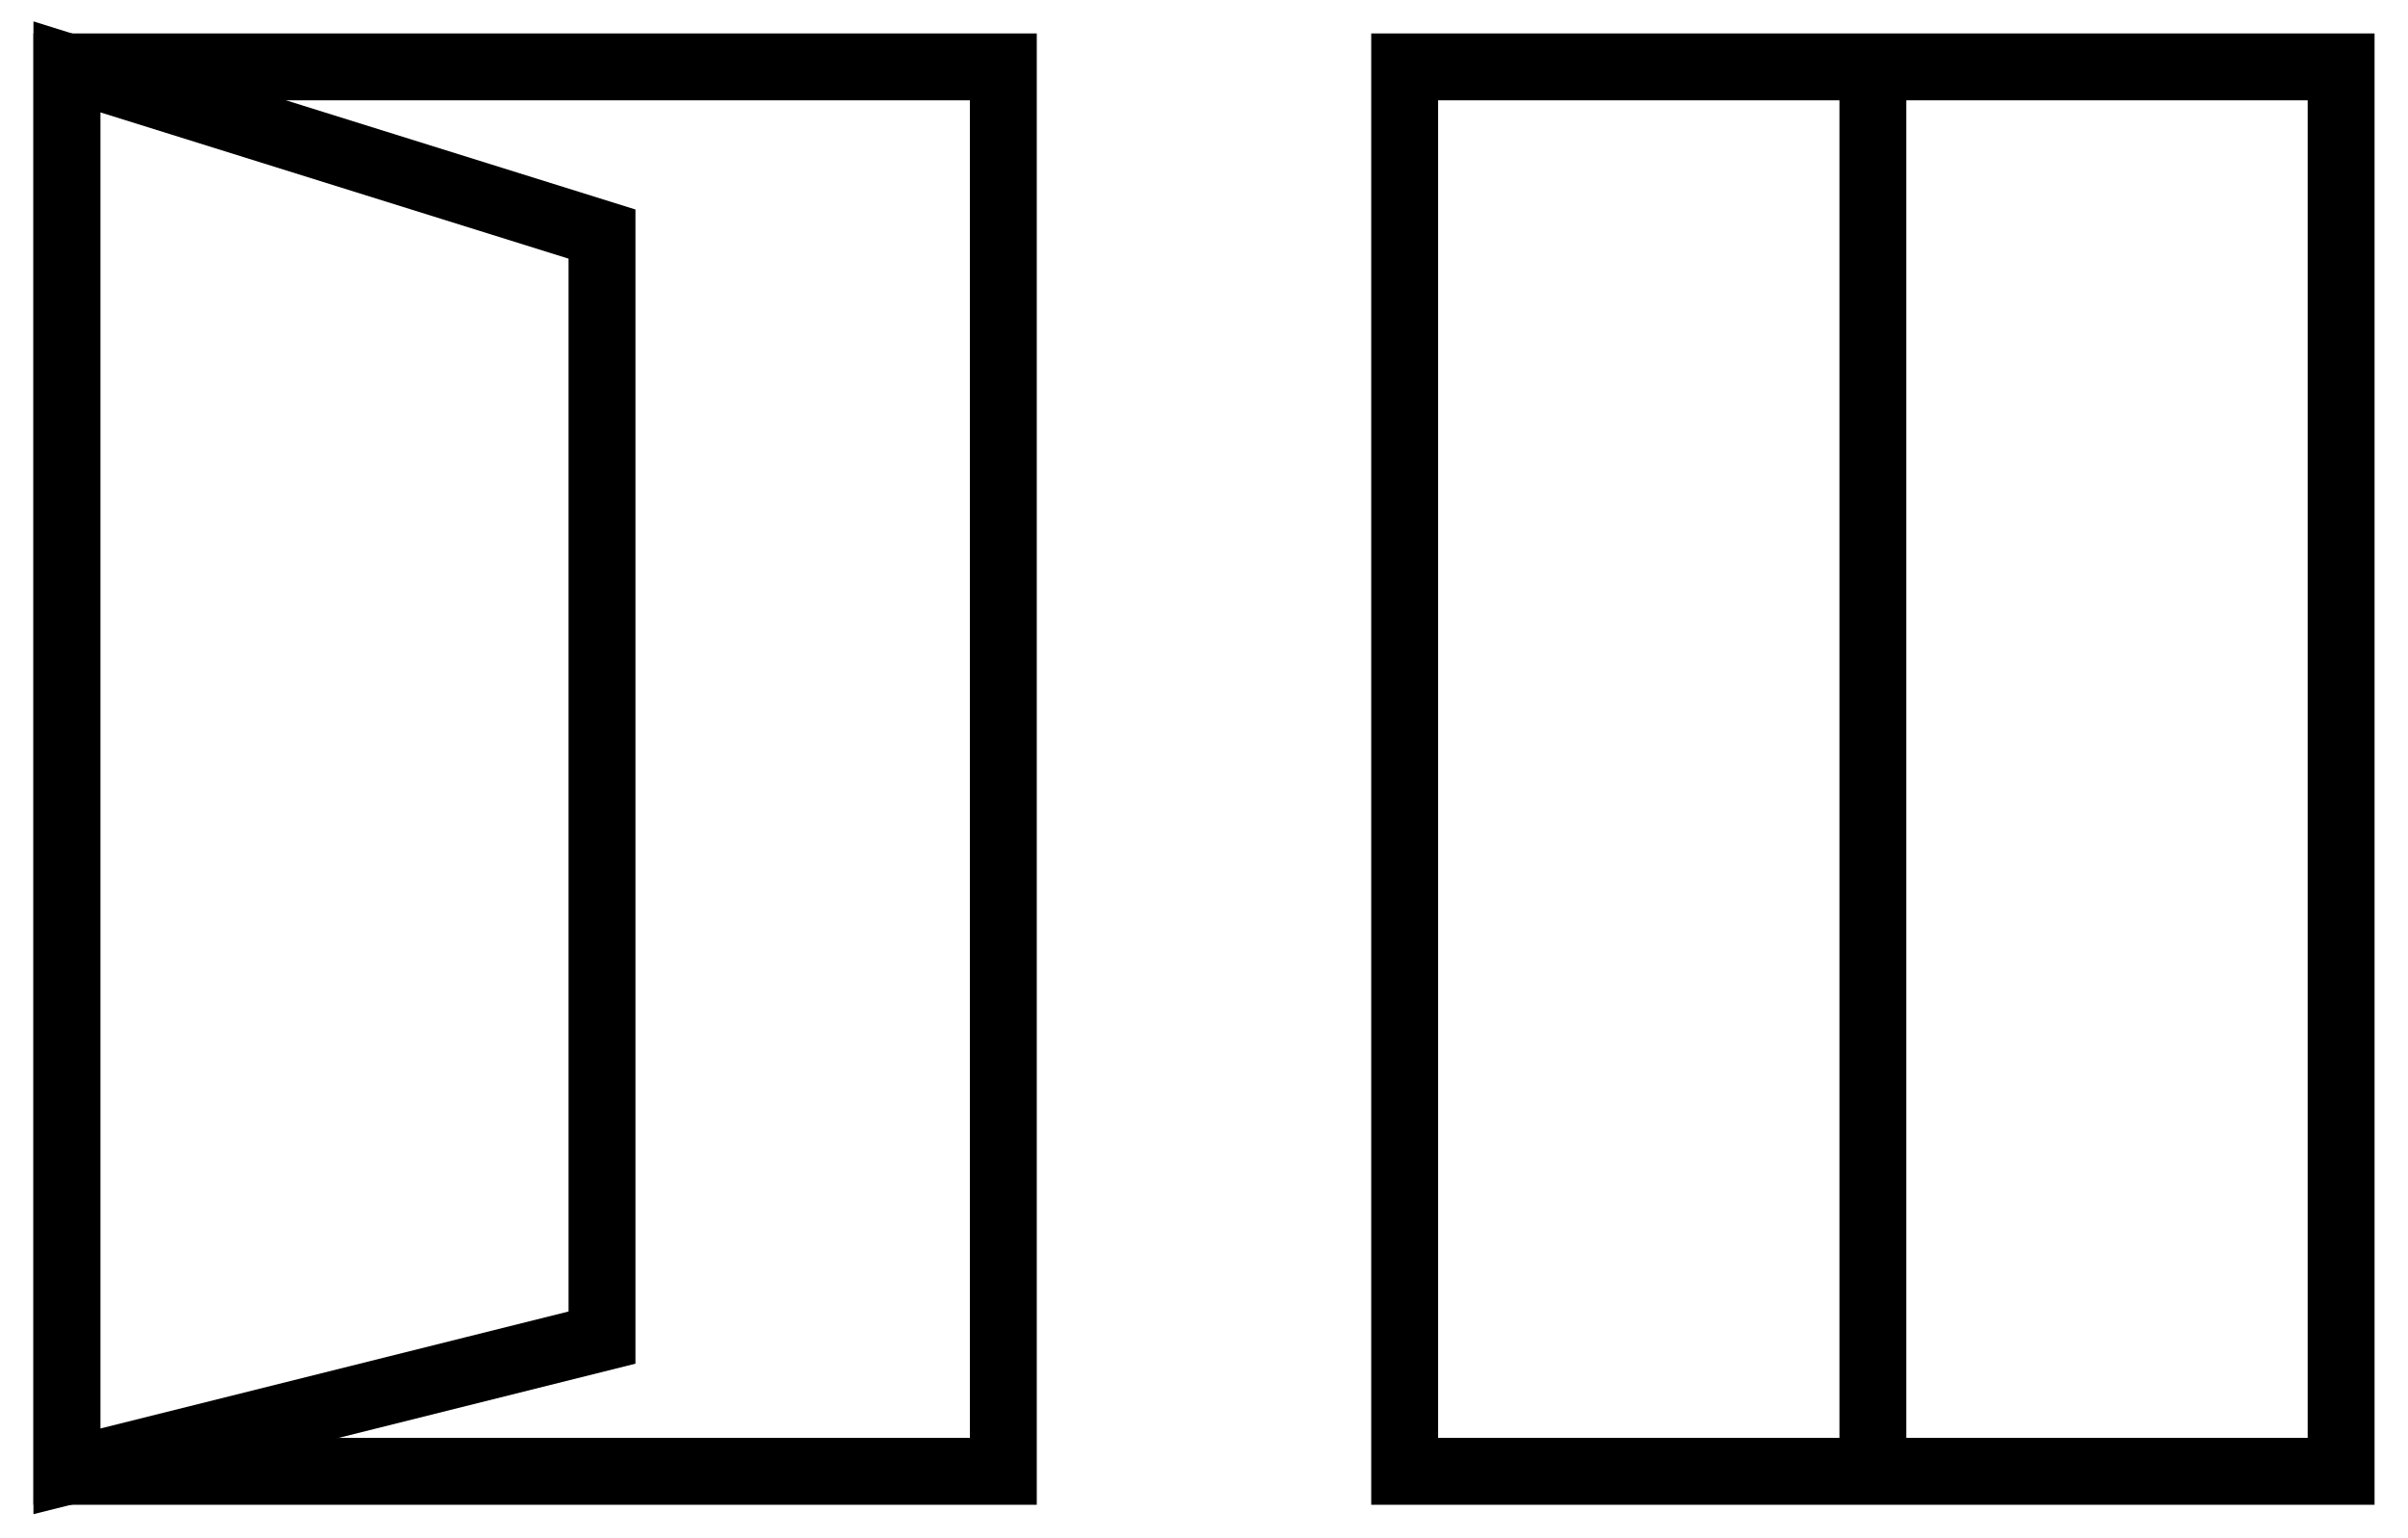
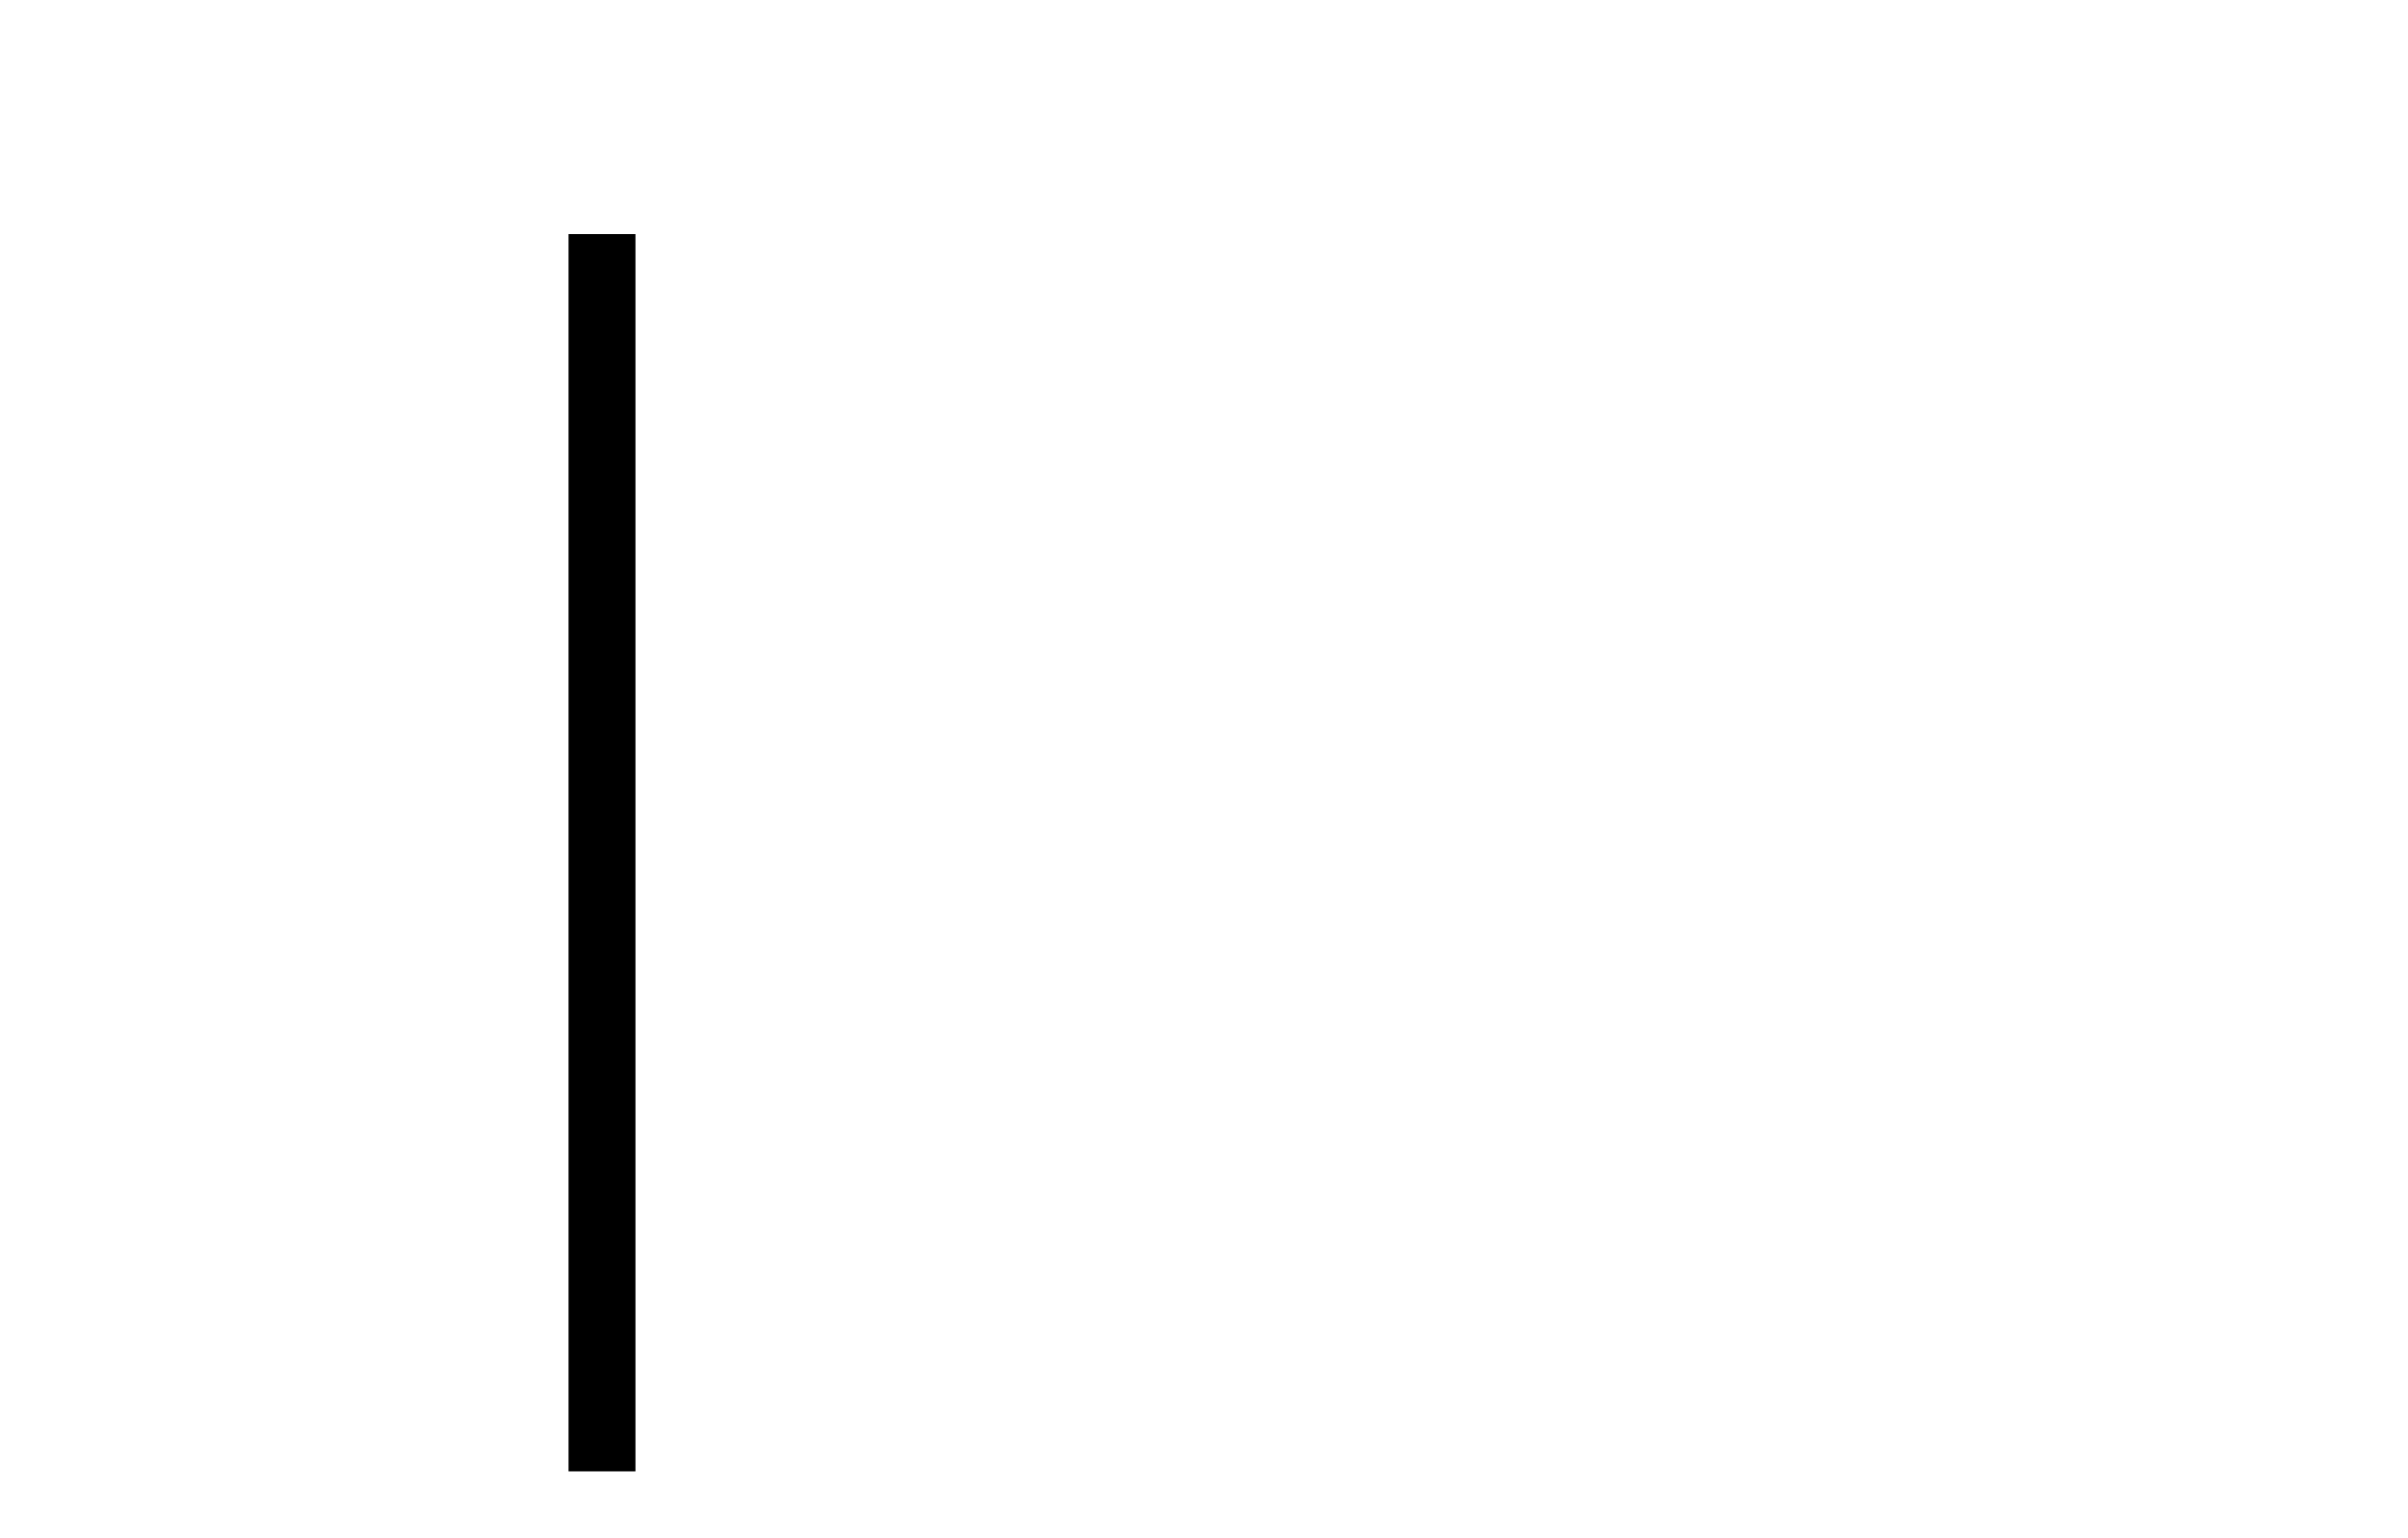
<svg xmlns="http://www.w3.org/2000/svg" width="36" height="23" viewBox="0 0 36 23" fill="none">
-   <path d="M28 1H21V22H28M28 1H35V22H28M28 1V22" stroke="black" />
-   <path d="M15 1H1V22H15V1Z" stroke="black" />
-   <path d="M9 3.5L1 1V22L9 20V3.5Z" stroke="black" />
+   <path d="M9 3.5V22L9 20V3.5Z" stroke="black" />
</svg>